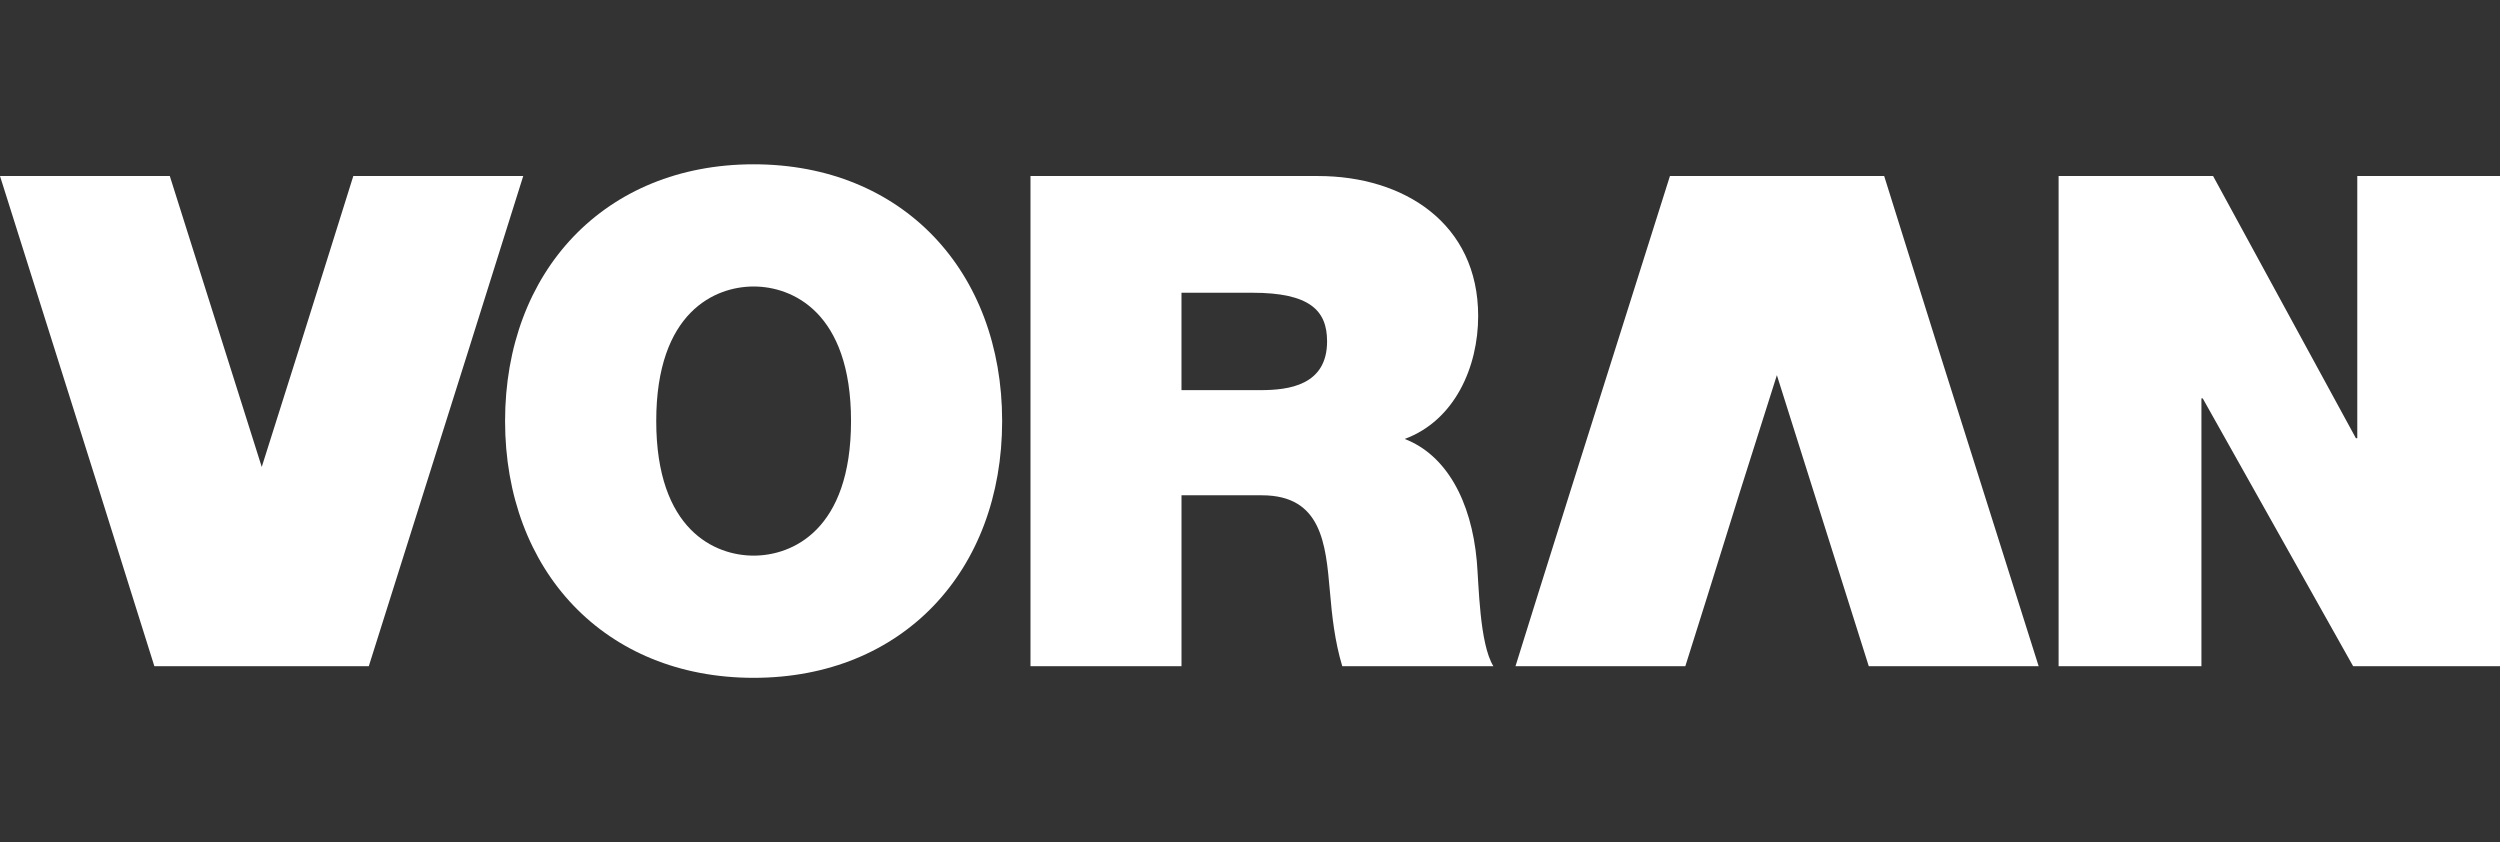
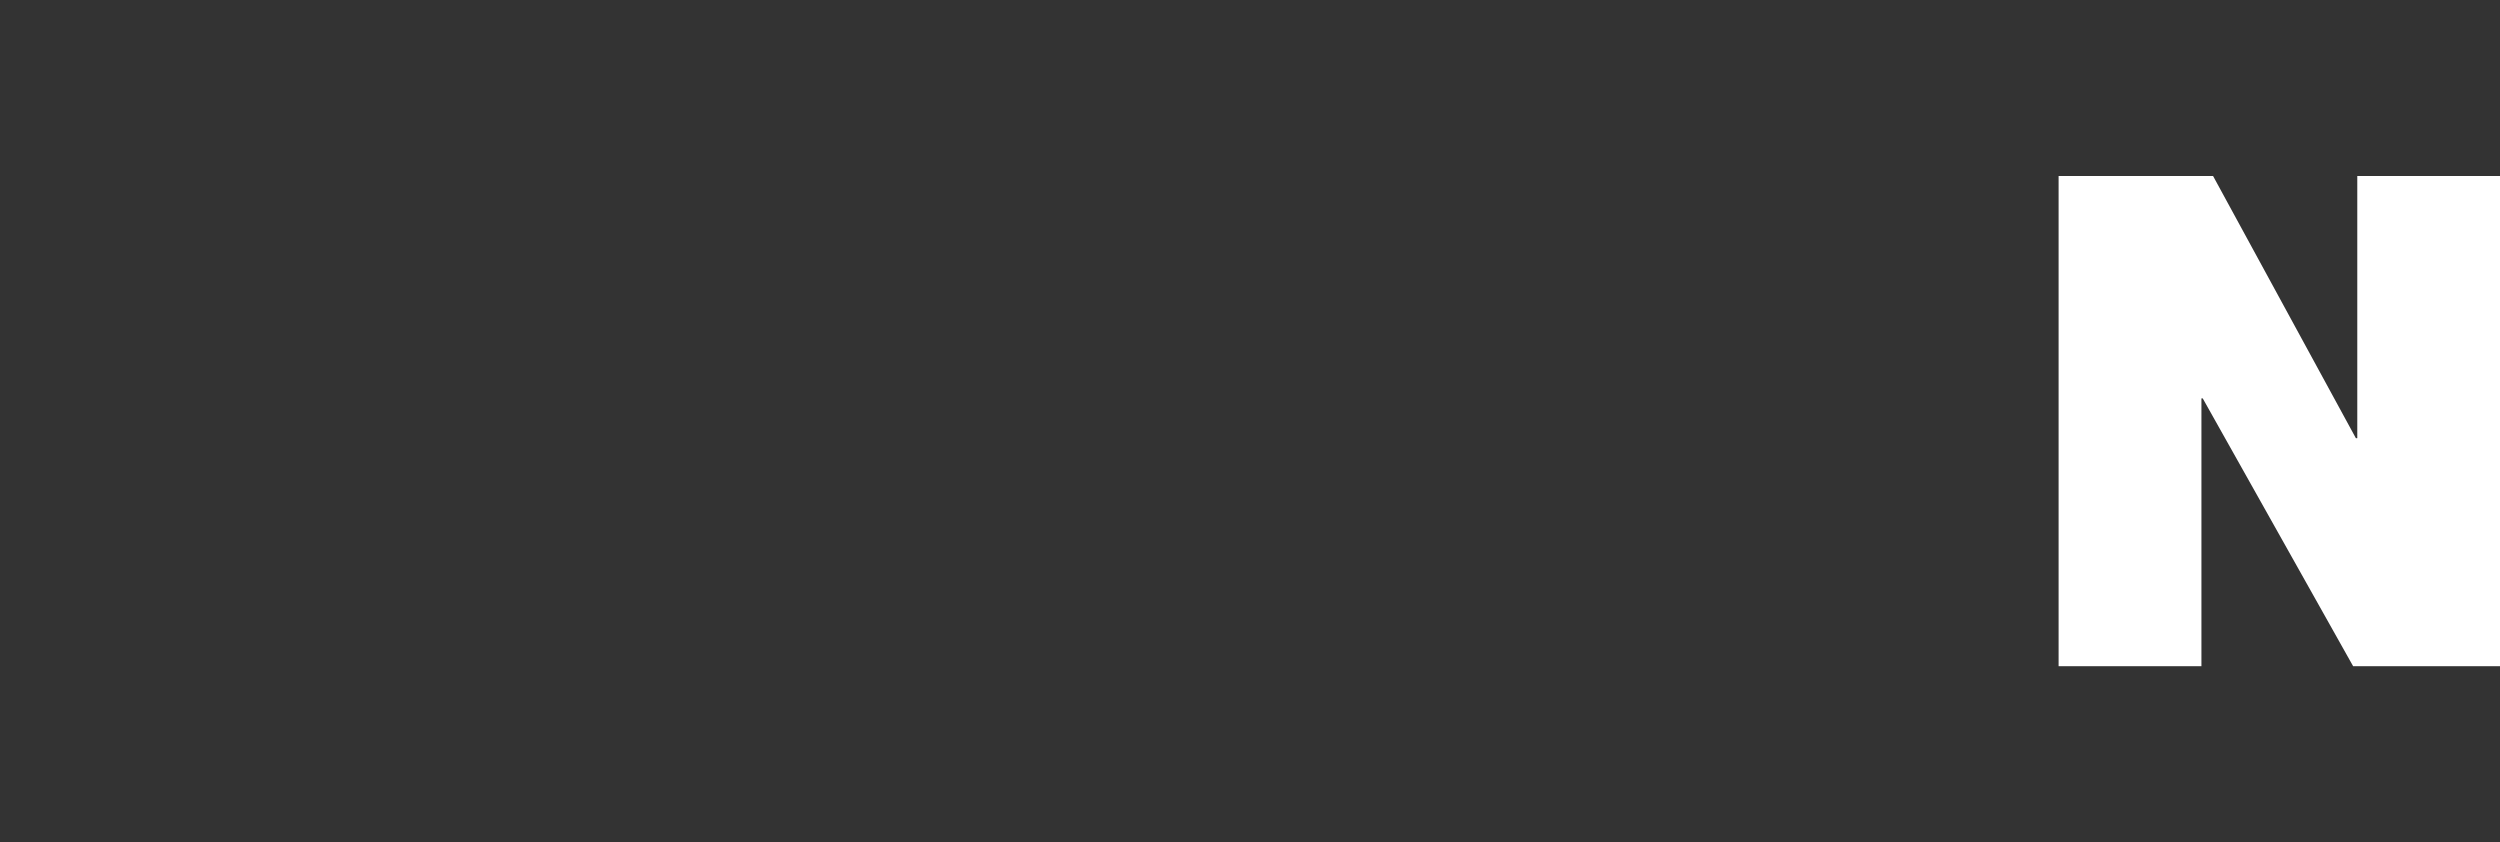
<svg xmlns="http://www.w3.org/2000/svg" version="1.1" id="Layer_1" x="0px" y="0px" width="158.982px" height="53.555px" viewBox="0 0 158.982 53.555" enable-background="new 0 0 158.982 53.555" xml:space="preserve">
  <rect x="0" y="0" width="158.982" height="53.555" fill="#333333" stroke="none" />
  <g>
-     <path fill="#FFFFFF" d="M47.927,10.448c9.48,0,15.802,6.814,15.802,16.325c0,9.525-6.322,16.332-15.802,16.332   c-9.469,0-15.808-6.807-15.808-16.332C32.119,17.263,38.458,10.448,47.927,10.448 M47.927,35.334c2.442,0,6.192-1.609,6.192-8.561   c0-6.941-3.75-8.554-6.192-8.554c-2.448,0-6.195,1.613-6.195,8.554C41.732,33.724,45.48,35.334,47.927,35.334" />
-     <path fill="#FFFFFF" d="M65.531,11.194h18.291c5.46,0,10.179,3.012,10.179,8.904c0,3.232-1.484,6.64-4.673,7.816   c2.615,1.006,4.237,3.887,4.587,7.773c0.133,1.524,0.169,5.238,1.054,6.68h-9.609c-0.477-1.574-0.654-3.186-0.792-4.807   c-0.263-2.965-0.521-6.063-4.318-6.063h-5.115v10.87h-9.603V11.194z M75.134,24.81h5.024c1.787,0,4.235-0.3,4.235-3.103   c0-1.96-1.093-3.091-4.757-3.091h-4.502V24.81z" />
-     <polygon fill="#FFFFFF" points="106.196,11.194 99.862,31.238 97.765,37.912 96.374,42.367 107.174,42.367 108.577,37.912    110.659,31.238 112.997,23.858 118.841,42.367 129.644,42.367 123.31,22.328 121.215,15.649 119.82,11.194  " />
    <polygon fill="#FFFFFF" points="130.912,11.194 140.736,11.194 149.818,27.867 149.906,27.867 149.906,11.194 158.983,11.194    158.983,42.367 149.643,42.367 140.079,25.337 139.995,25.337 139.995,42.367 130.912,42.367  " />
-     <polygon fill="#FFFFFF" points="22.468,11.194 21.072,15.649 18.974,22.328 16.645,29.695 10.798,11.194 0,11.194 6.324,31.238    8.416,37.912 9.817,42.367 12.644,42.367 20.622,42.367 23.452,42.367 29.774,22.328 31.873,15.649 33.274,11.194  " />
  </g>
</svg>